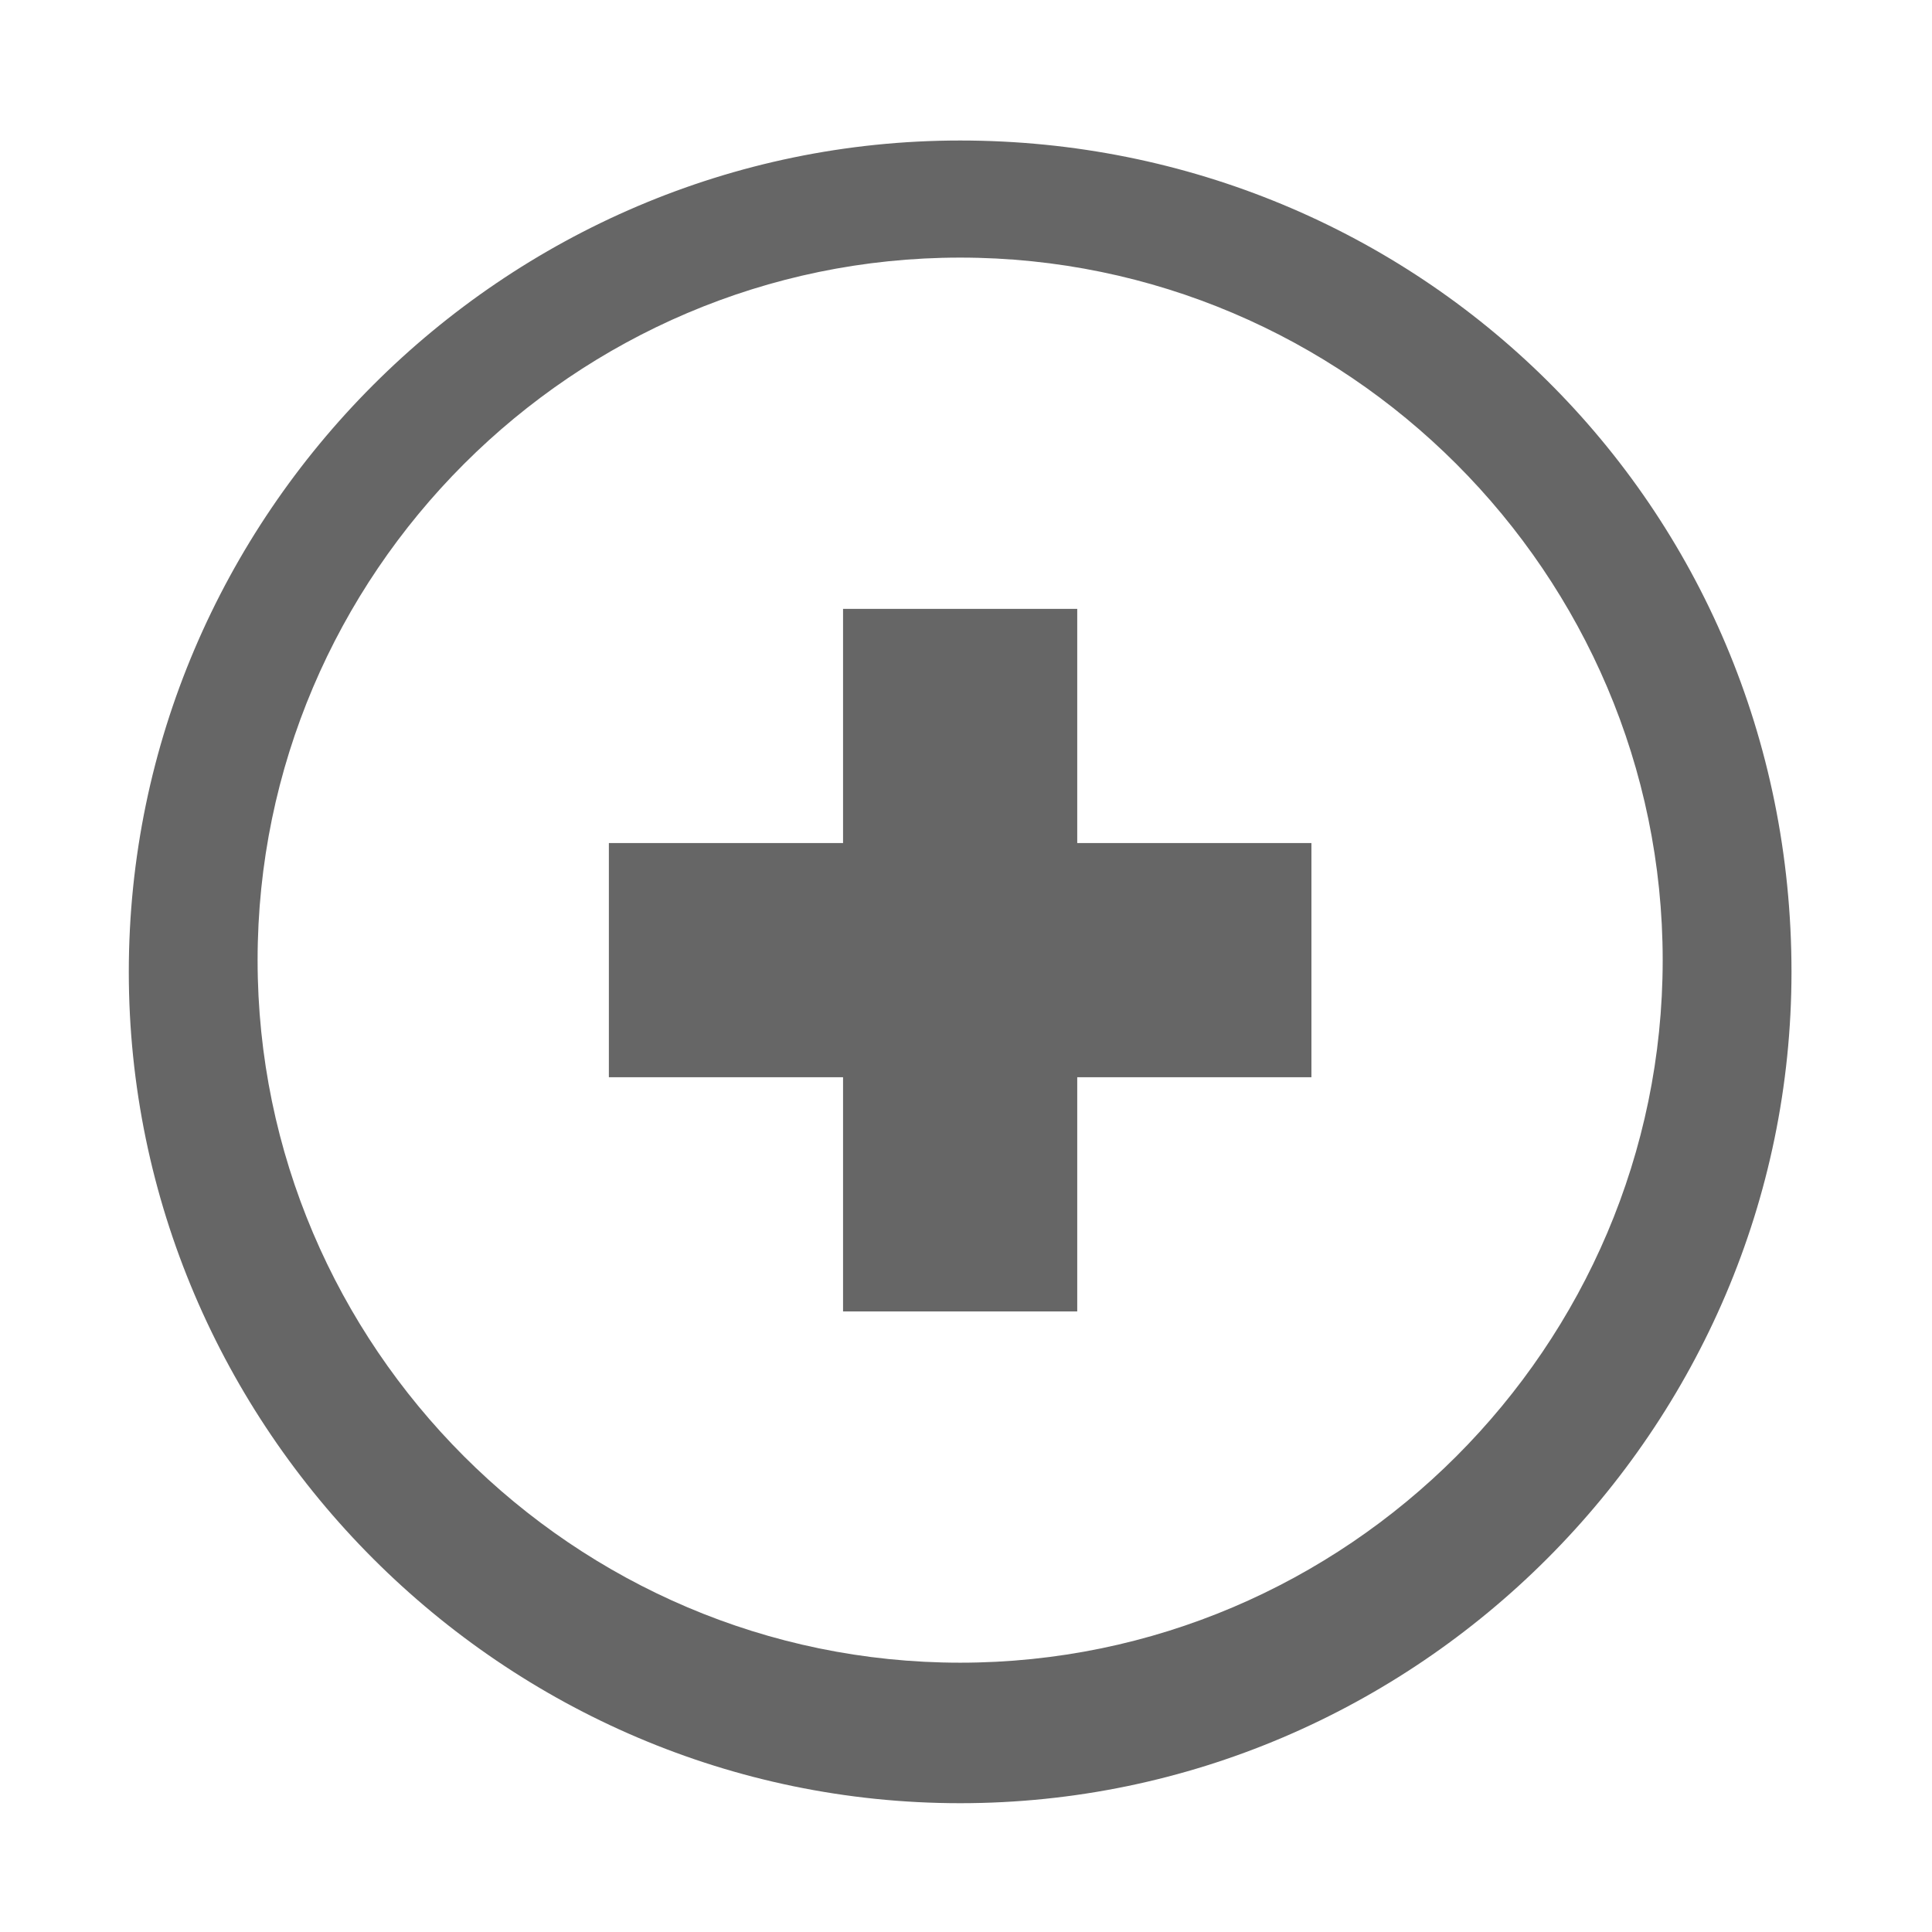
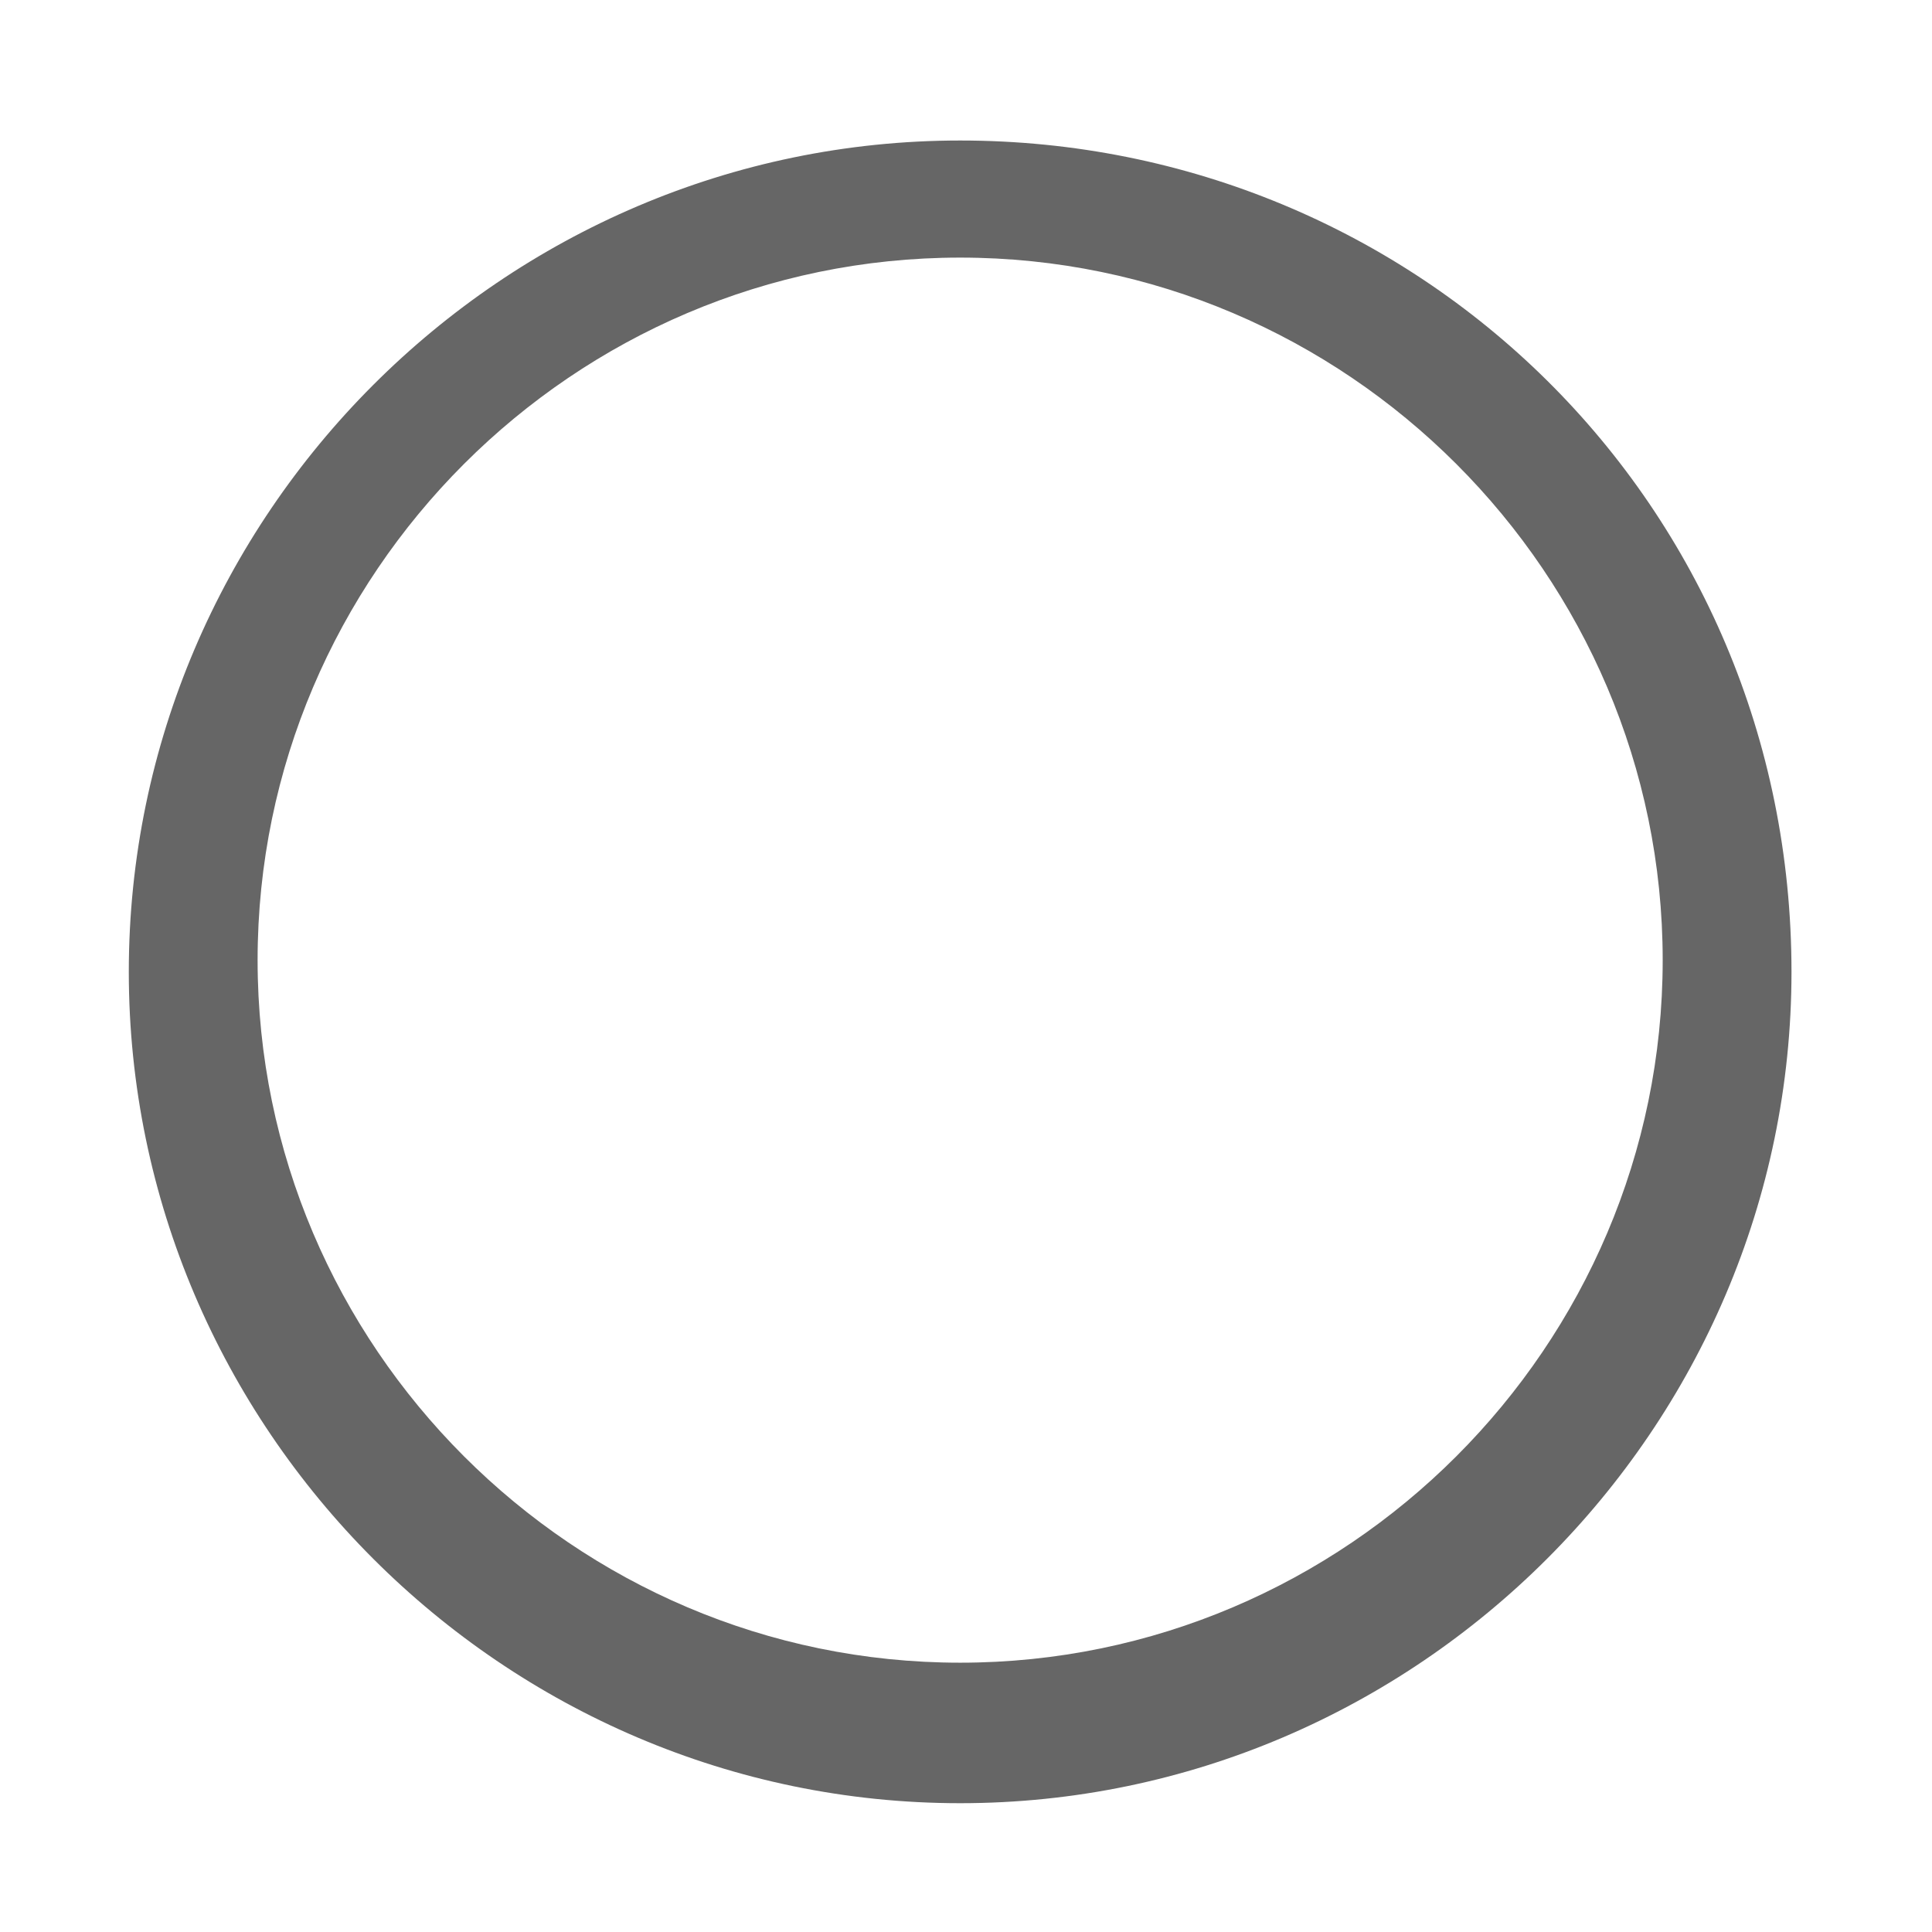
<svg xmlns="http://www.w3.org/2000/svg" version="1.1" x="0px" y="0px" viewBox="0 0 16.5 16.5" enable-background="new 0 0 16.5 16.5" xml:space="preserve">
  <g id="Layer_1">
    <path fill="#666" d="M8.2,1.2c-3.9,0-7.1,3.2-7.1,7.1c0,3.9,3.2,7.1,7.1,7.1c3.9,0,7.1-3.2,7.1-7.1C15.3,4.3,12.1,1.2,8.2,1.2z    M8.2,14.2c-3.3,0-6-2.7-6-6c0-3.3,2.7-6,6-6c3.3,0,6,2.7,6,6C14.2,11.5,11.5,14.2,8.2,14.2z" />
-     <polygon fill="#666" points="9.2,5.2 7.2,5.2 7.2,7.2 5.2,7.2 5.2,9.2 7.2,9.2 7.2,11.2 9.2,11.2 9.2,9.2 11.2,9.2 11.2,7.2   9.2,7.2  " />
  </g>
  <g id="Layer_2">
</g>
</svg>